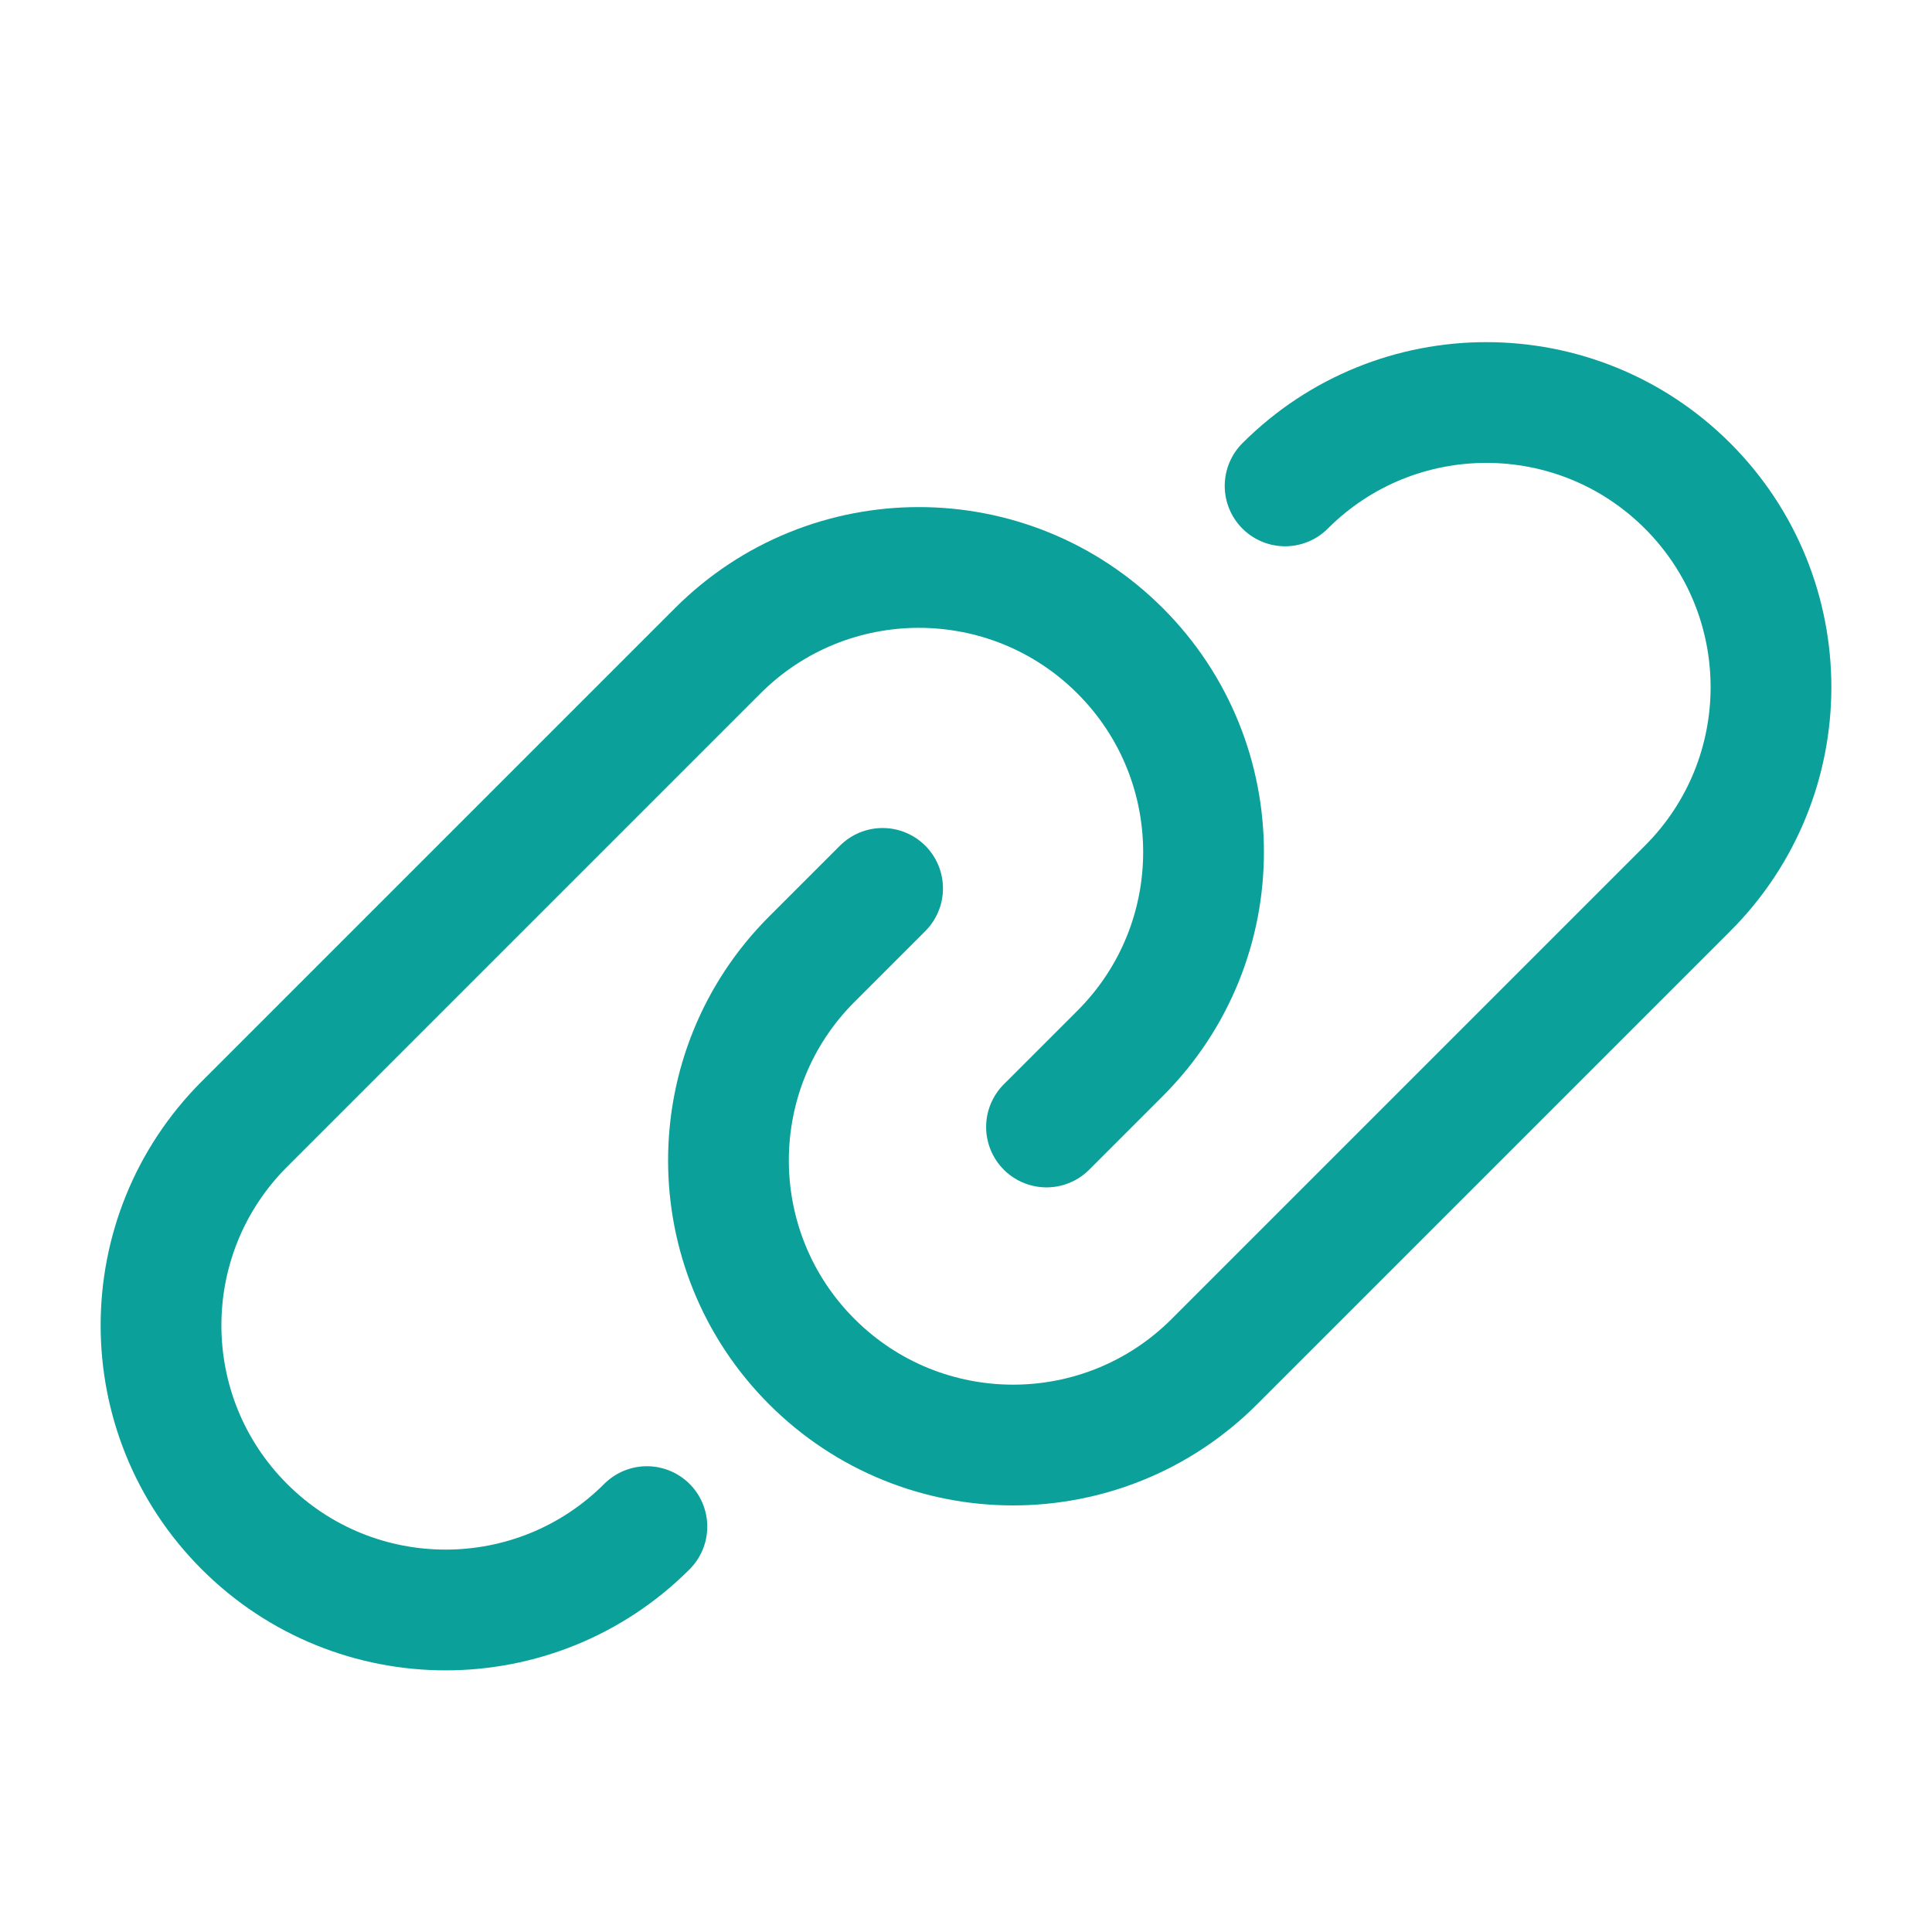
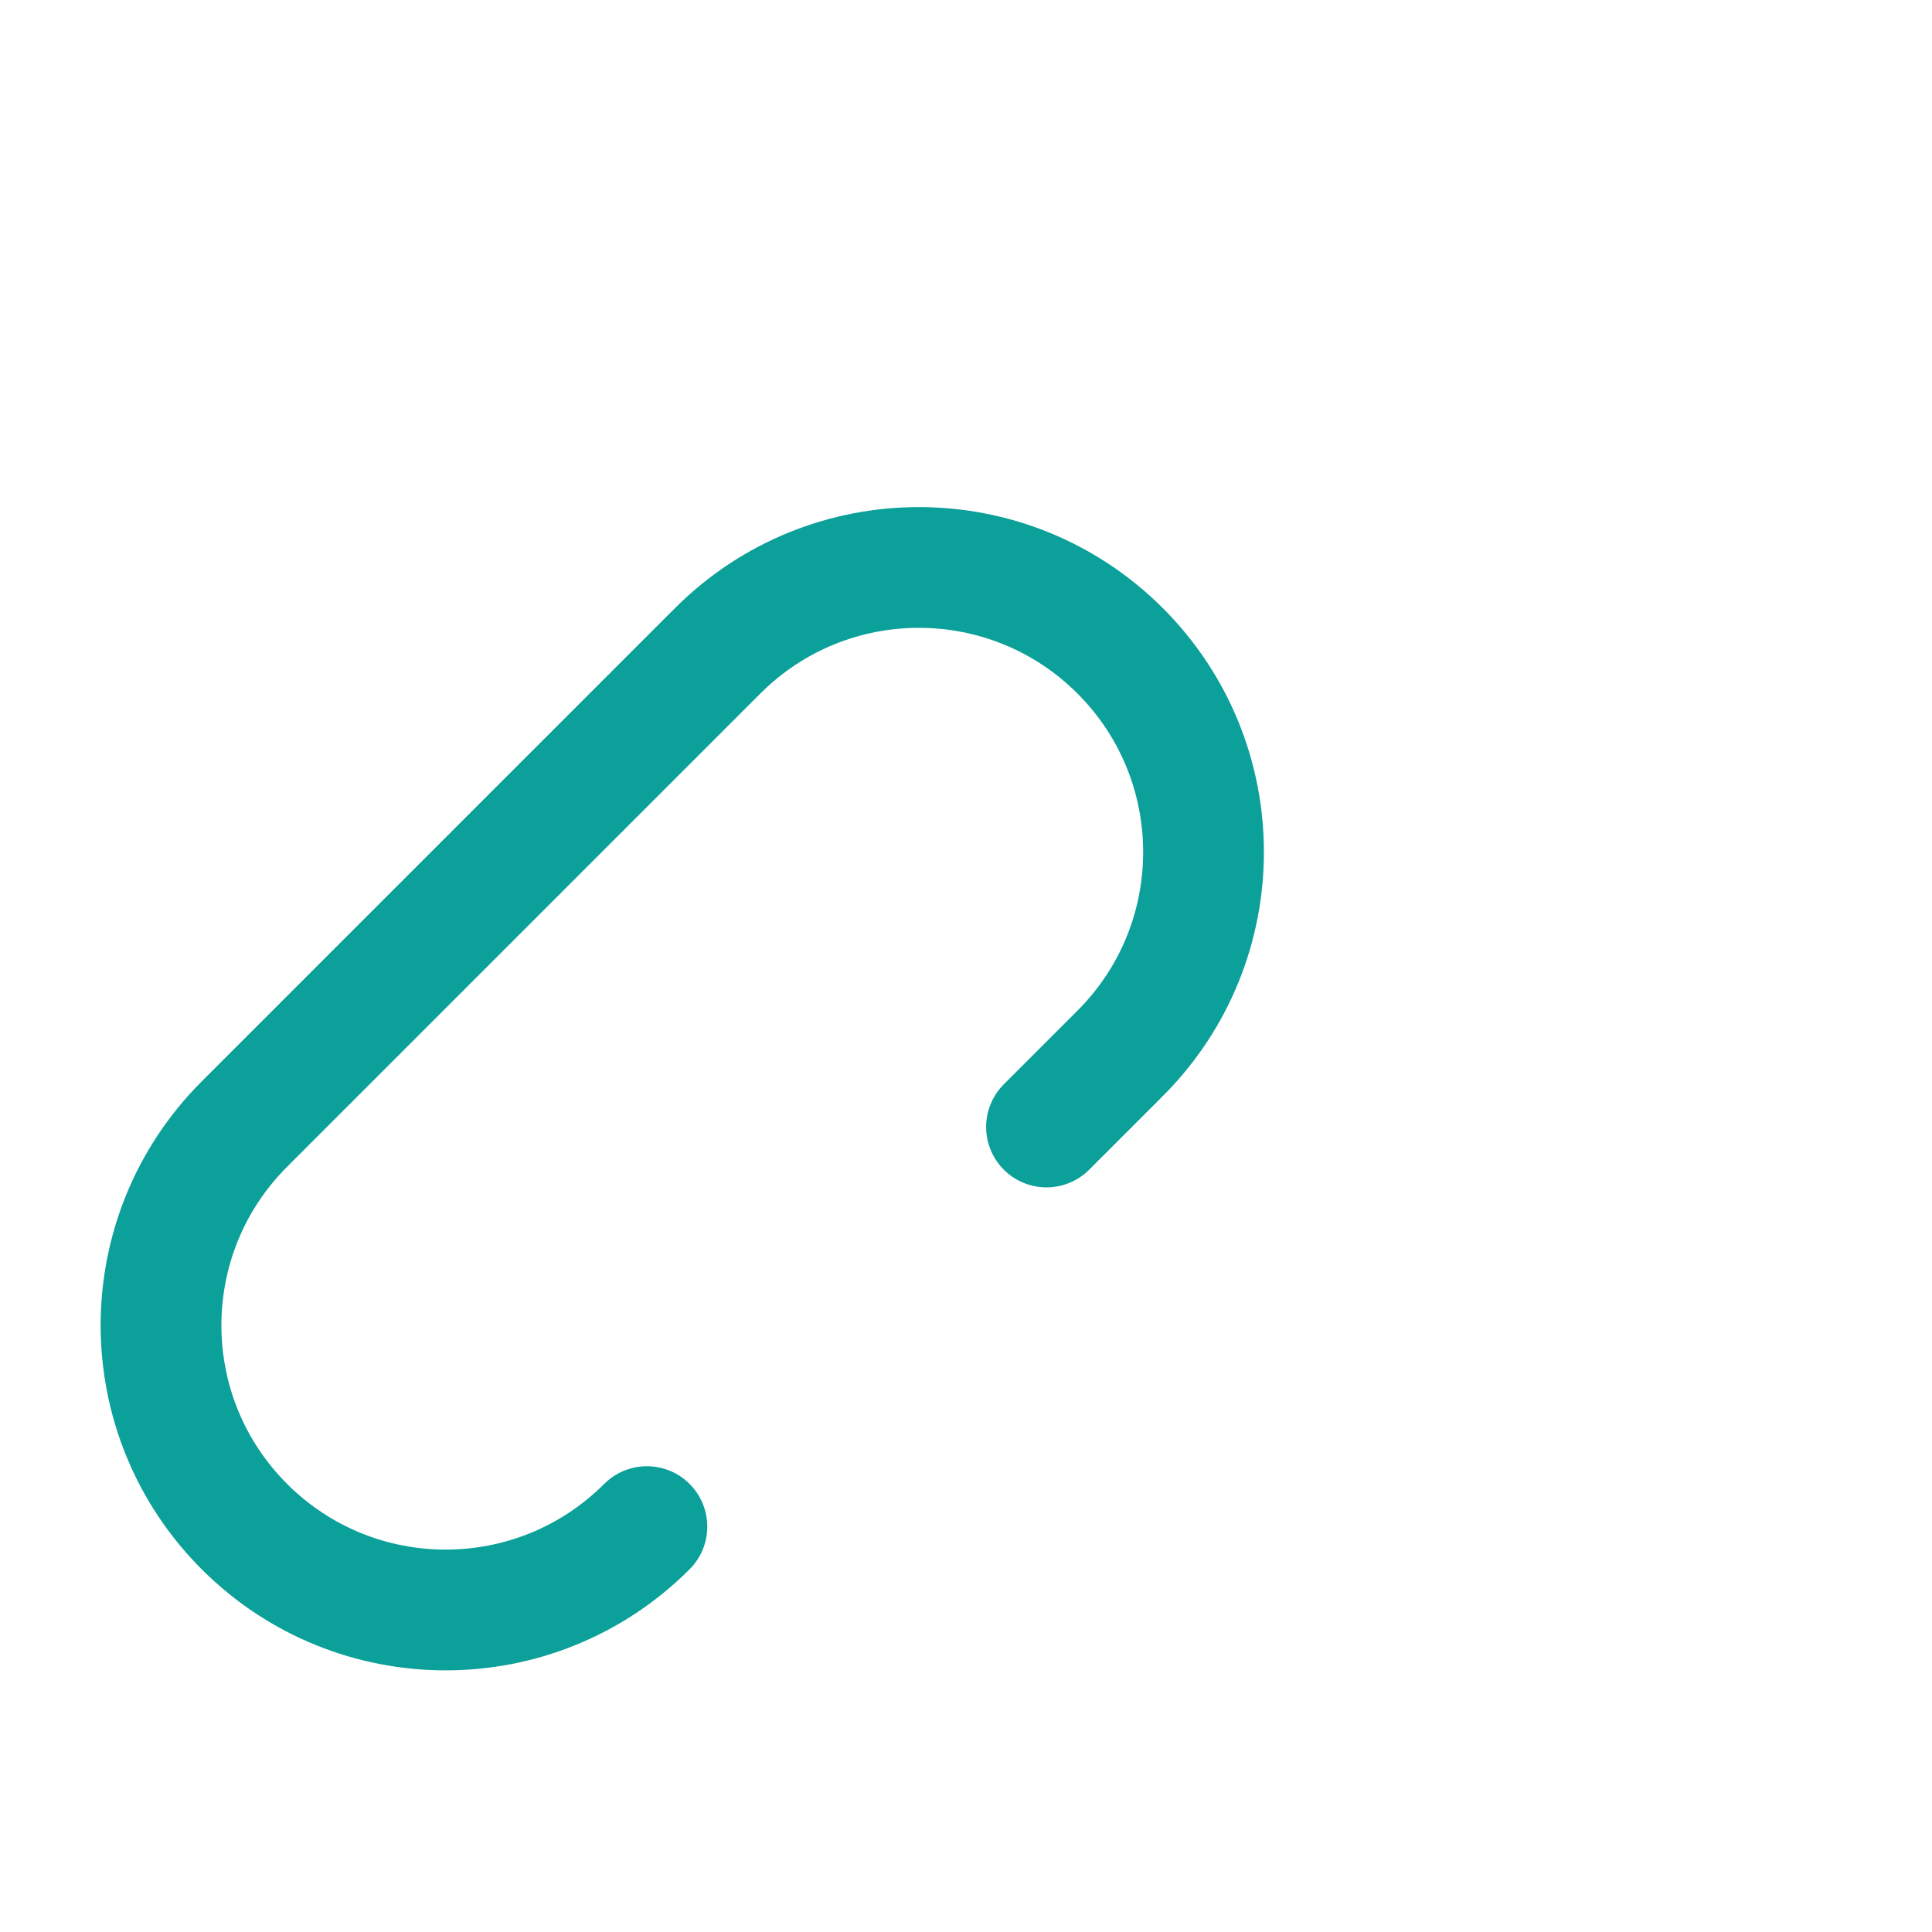
<svg xmlns="http://www.w3.org/2000/svg" width="24" height="24" viewBox="0 0 24 24" fill="none">
-   <path d="M15.964 6.036C17.345 4.655 19.583 4.655 20.964 6.036V6.036C22.345 7.417 22.345 9.655 20.964 11.036L15.085 16.915C13.704 18.296 11.466 18.296 10.085 16.915V16.915C8.704 15.534 8.704 13.296 10.085 11.915L10.964 11.036" stroke="#0BA099" stroke-width="1.5" stroke-linecap="round" stroke-linejoin="round" />
  <path d="M8.036 18.964C6.655 20.345 4.417 20.345 3.036 18.964V18.964C1.655 17.583 1.655 15.345 3.036 13.964L8.915 8.085C10.296 6.704 12.534 6.704 13.915 8.085V8.085C15.296 9.466 15.296 11.704 13.915 13.085L13 14" stroke="#0BA099" stroke-width="1.5" stroke-linecap="round" stroke-linejoin="round" />
</svg>